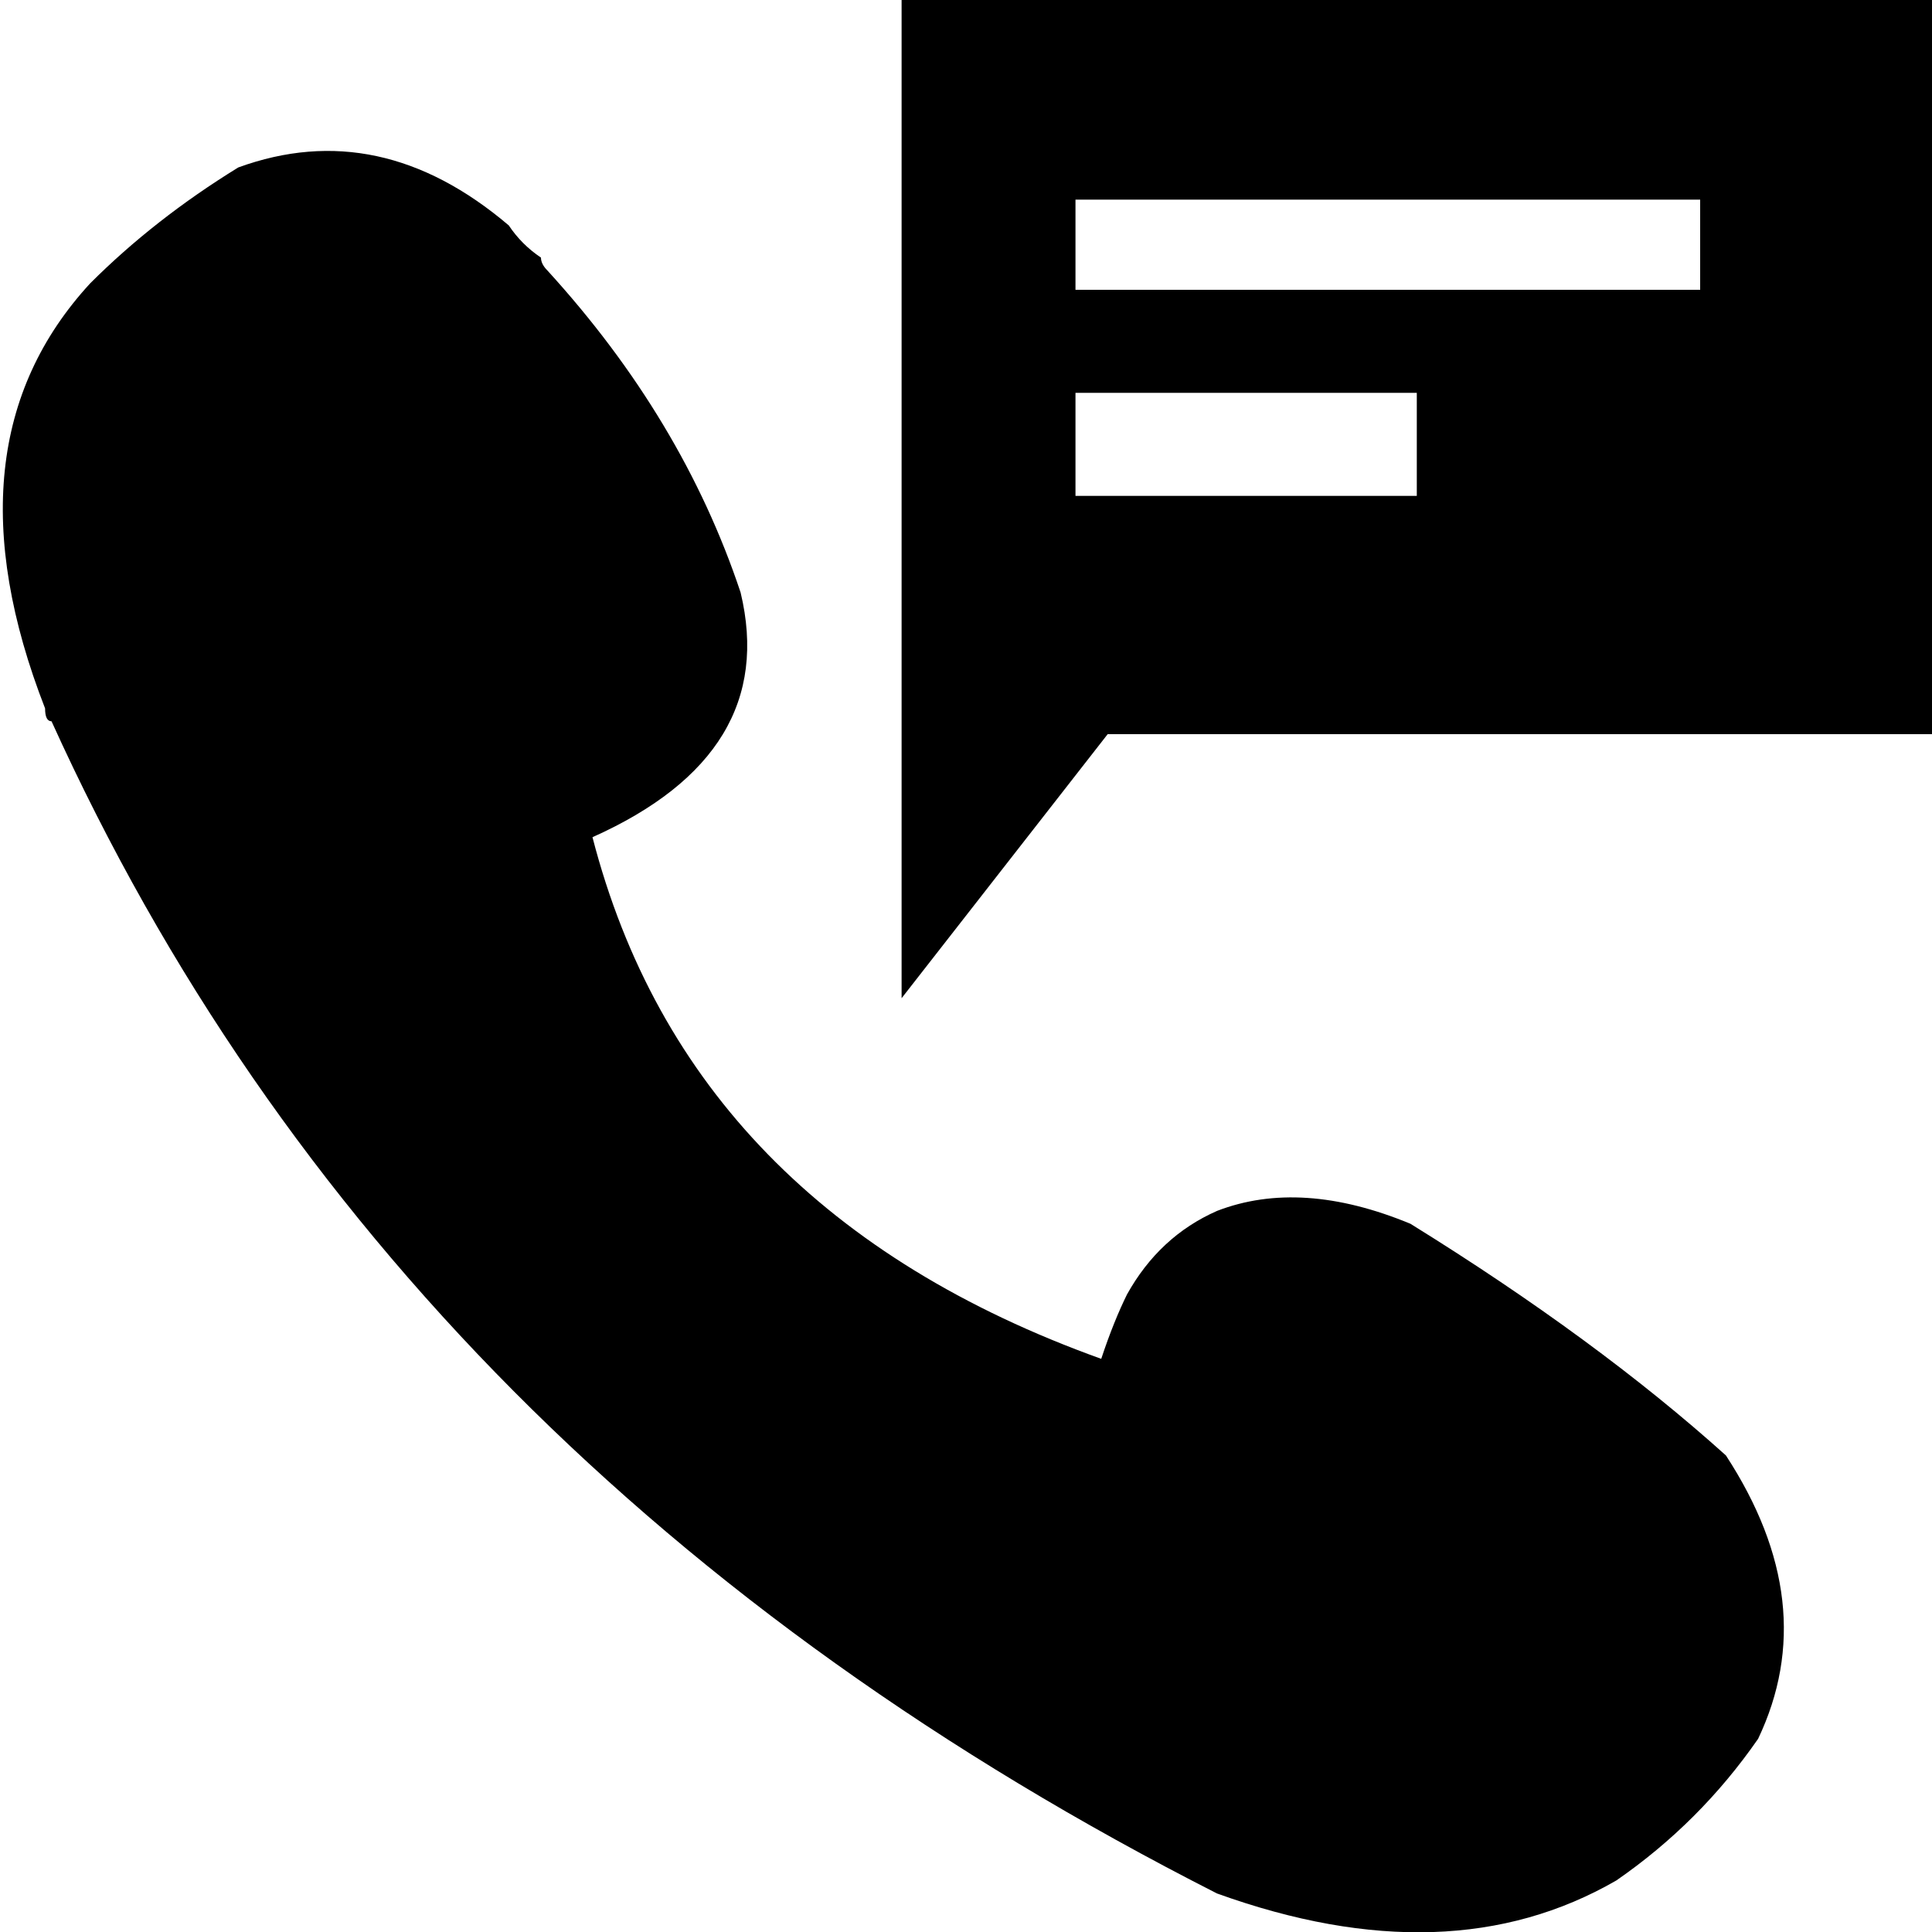
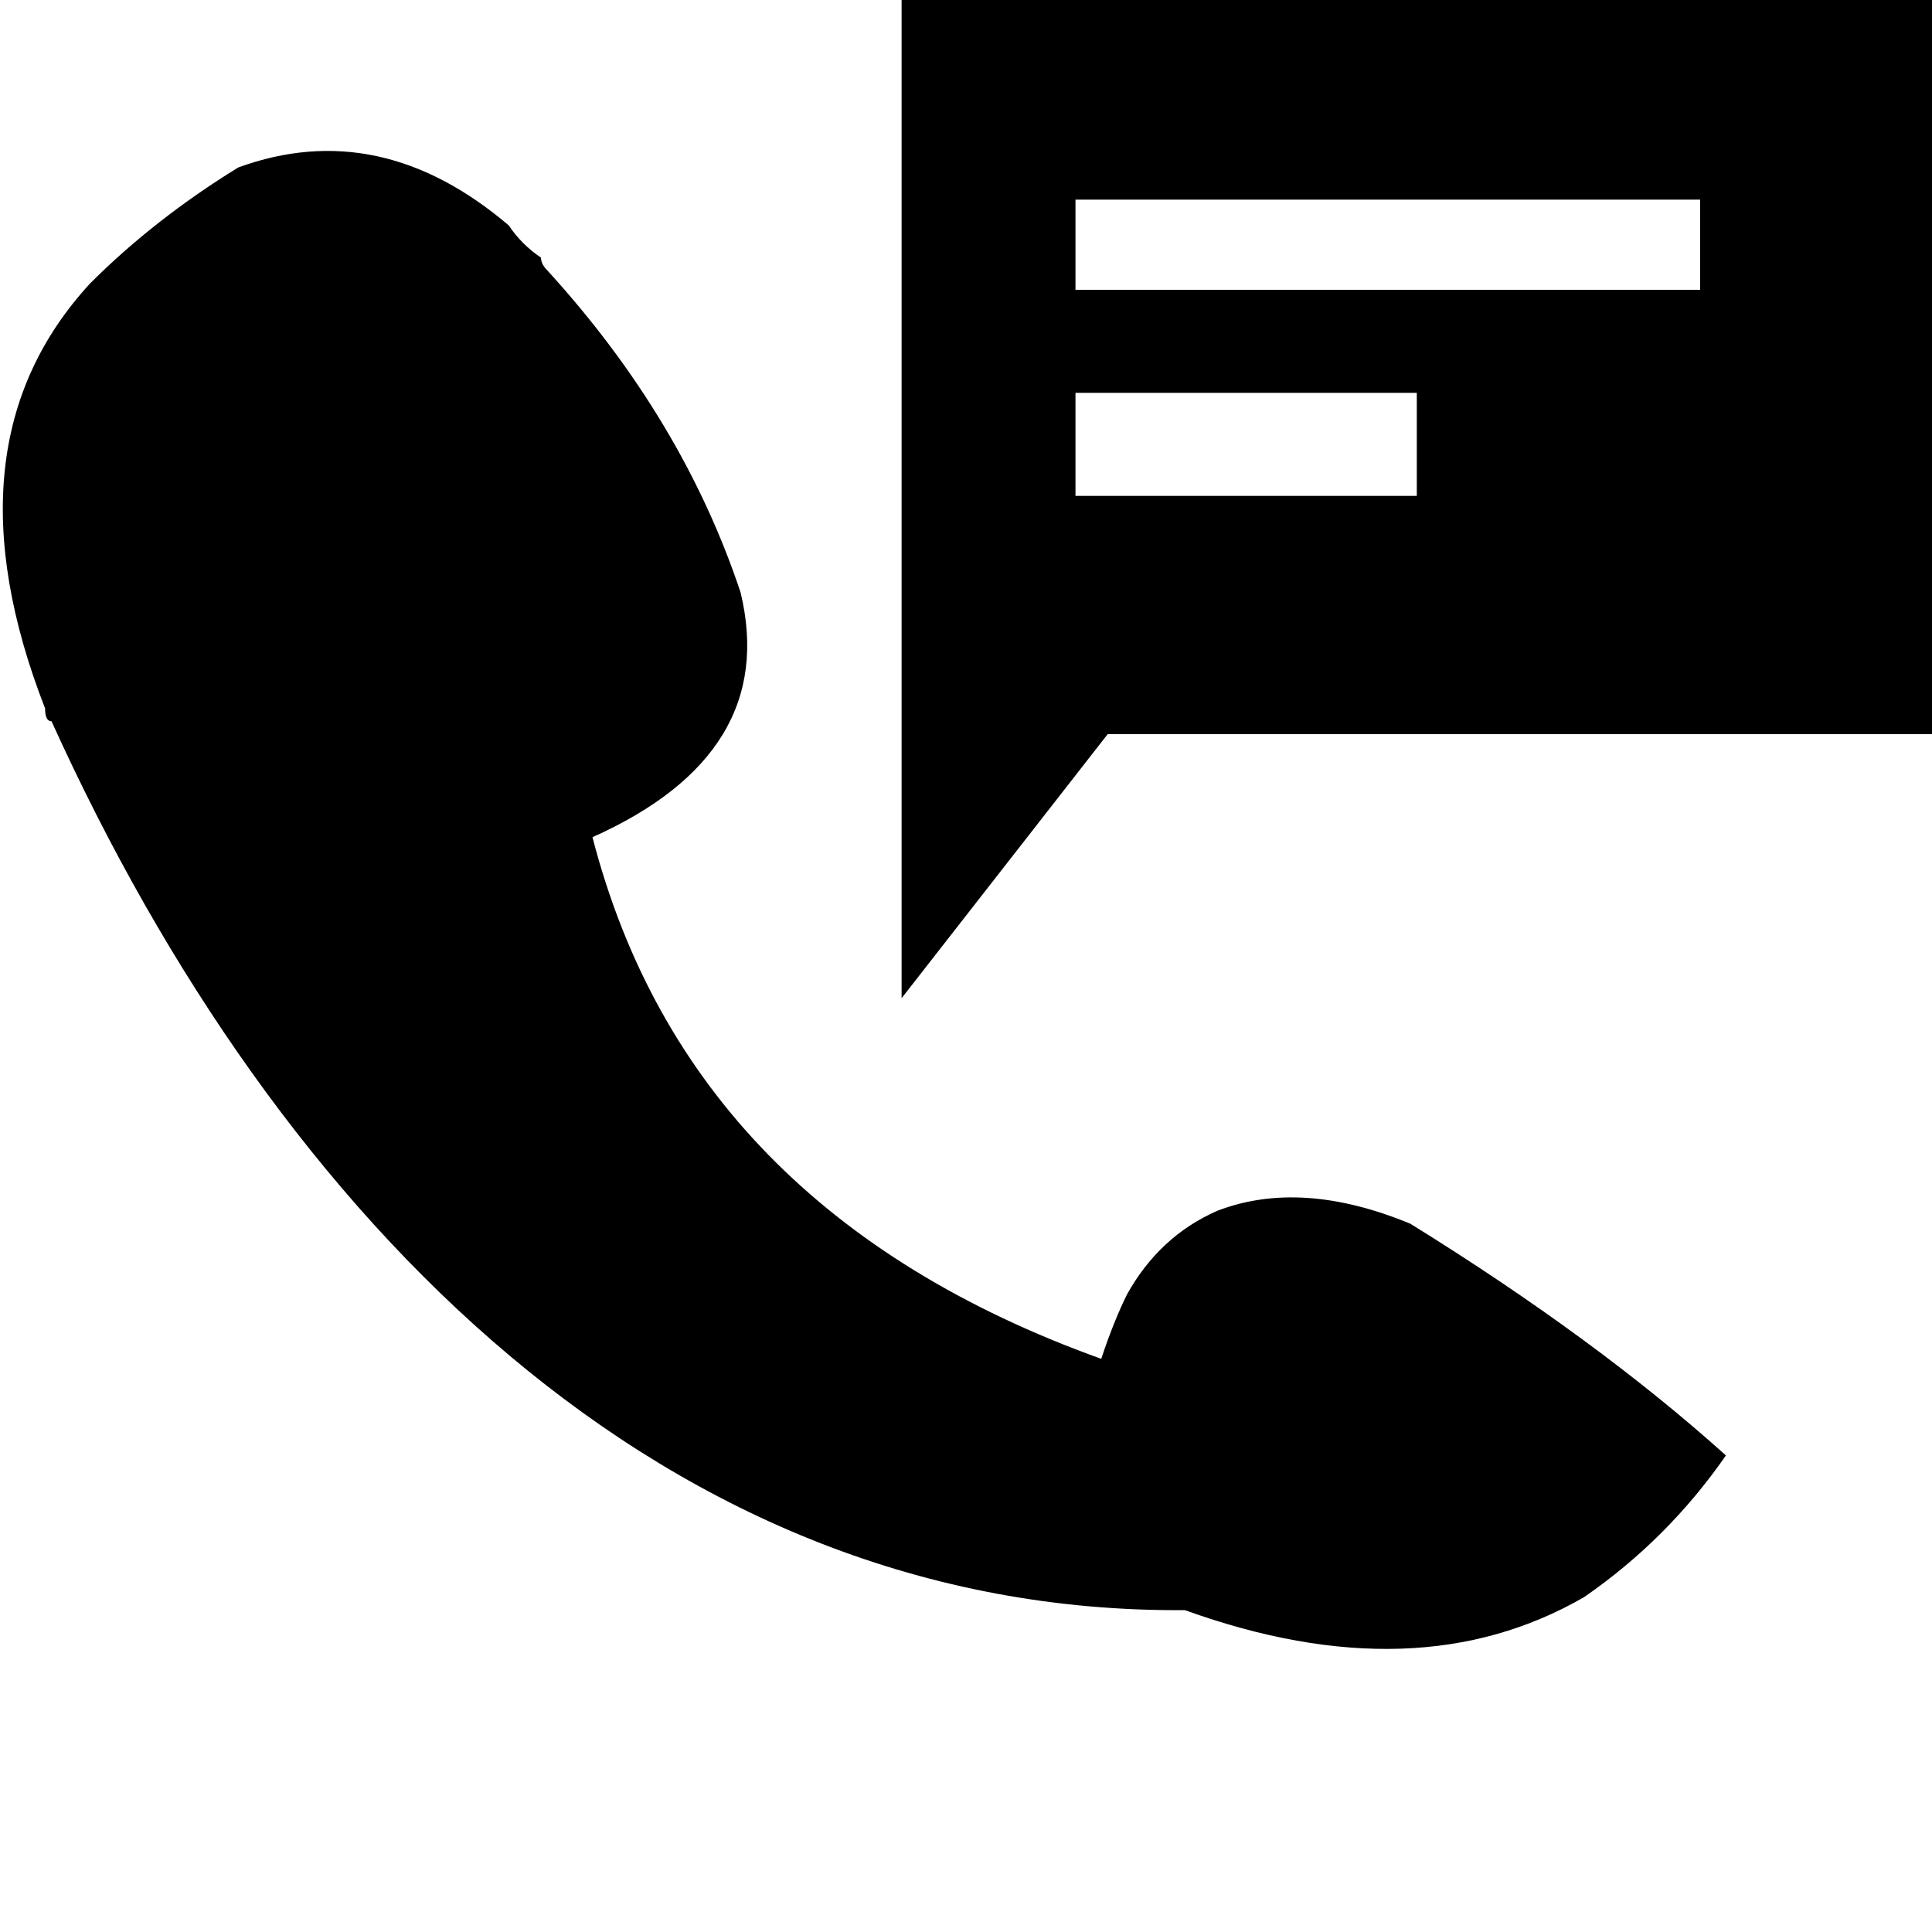
<svg xmlns="http://www.w3.org/2000/svg" version="1.1" id="Layer_1" x="0px" y="0px" width="15px" height="15px" viewBox="0 0 15 15" enable-background="new 0 0 15 15" xml:space="preserve">
-   <path fill-rule="evenodd" clip-rule="evenodd" d="M13.2,1.55H8.35v0.7H13.2V1.55z M15,0v5.7H8.6L7,7.75V0H15z M11,3.05H8.35v0.8H11  V3.05z M13.4,11.3c0.5,0.767,0.583,1.5,0.25,2.2c-0.301,0.434-0.667,0.8-1.101,1.1c-0.866,0.5-1.899,0.534-3.1,0.101  C5.183,12.533,2.167,9.5,0.4,5.6c-0.033,0-0.05-0.033-0.05-0.1C-0.183,4.133-0.067,3.033,0.7,2.2c0.333-0.333,0.716-0.633,1.15-0.9  c0.733-0.267,1.433-0.117,2.1,0.45C4.017,1.85,4.1,1.933,4.2,2c0,0.033,0.017,0.067,0.05,0.1c0.7,0.767,1.2,1.6,1.5,2.5  c0.2,0.833-0.183,1.467-1.15,1.9c0.5,1.934,1.816,3.283,3.95,4.05c0.066-0.2,0.134-0.366,0.2-0.5c0.167-0.3,0.4-0.517,0.7-0.649  c0.434-0.167,0.934-0.134,1.5,0.1C11.917,10.1,12.733,10.7,13.4,11.3z" />
+   <path fill-rule="evenodd" clip-rule="evenodd" d="M13.2,1.55H8.35v0.7H13.2V1.55z M15,0v5.7H8.6L7,7.75V0H15z M11,3.05H8.35v0.8H11  V3.05z M13.4,11.3c-0.301,0.434-0.667,0.8-1.101,1.1c-0.866,0.5-1.899,0.534-3.1,0.101  C5.183,12.533,2.167,9.5,0.4,5.6c-0.033,0-0.05-0.033-0.05-0.1C-0.183,4.133-0.067,3.033,0.7,2.2c0.333-0.333,0.716-0.633,1.15-0.9  c0.733-0.267,1.433-0.117,2.1,0.45C4.017,1.85,4.1,1.933,4.2,2c0,0.033,0.017,0.067,0.05,0.1c0.7,0.767,1.2,1.6,1.5,2.5  c0.2,0.833-0.183,1.467-1.15,1.9c0.5,1.934,1.816,3.283,3.95,4.05c0.066-0.2,0.134-0.366,0.2-0.5c0.167-0.3,0.4-0.517,0.7-0.649  c0.434-0.167,0.934-0.134,1.5,0.1C11.917,10.1,12.733,10.7,13.4,11.3z" />
</svg>